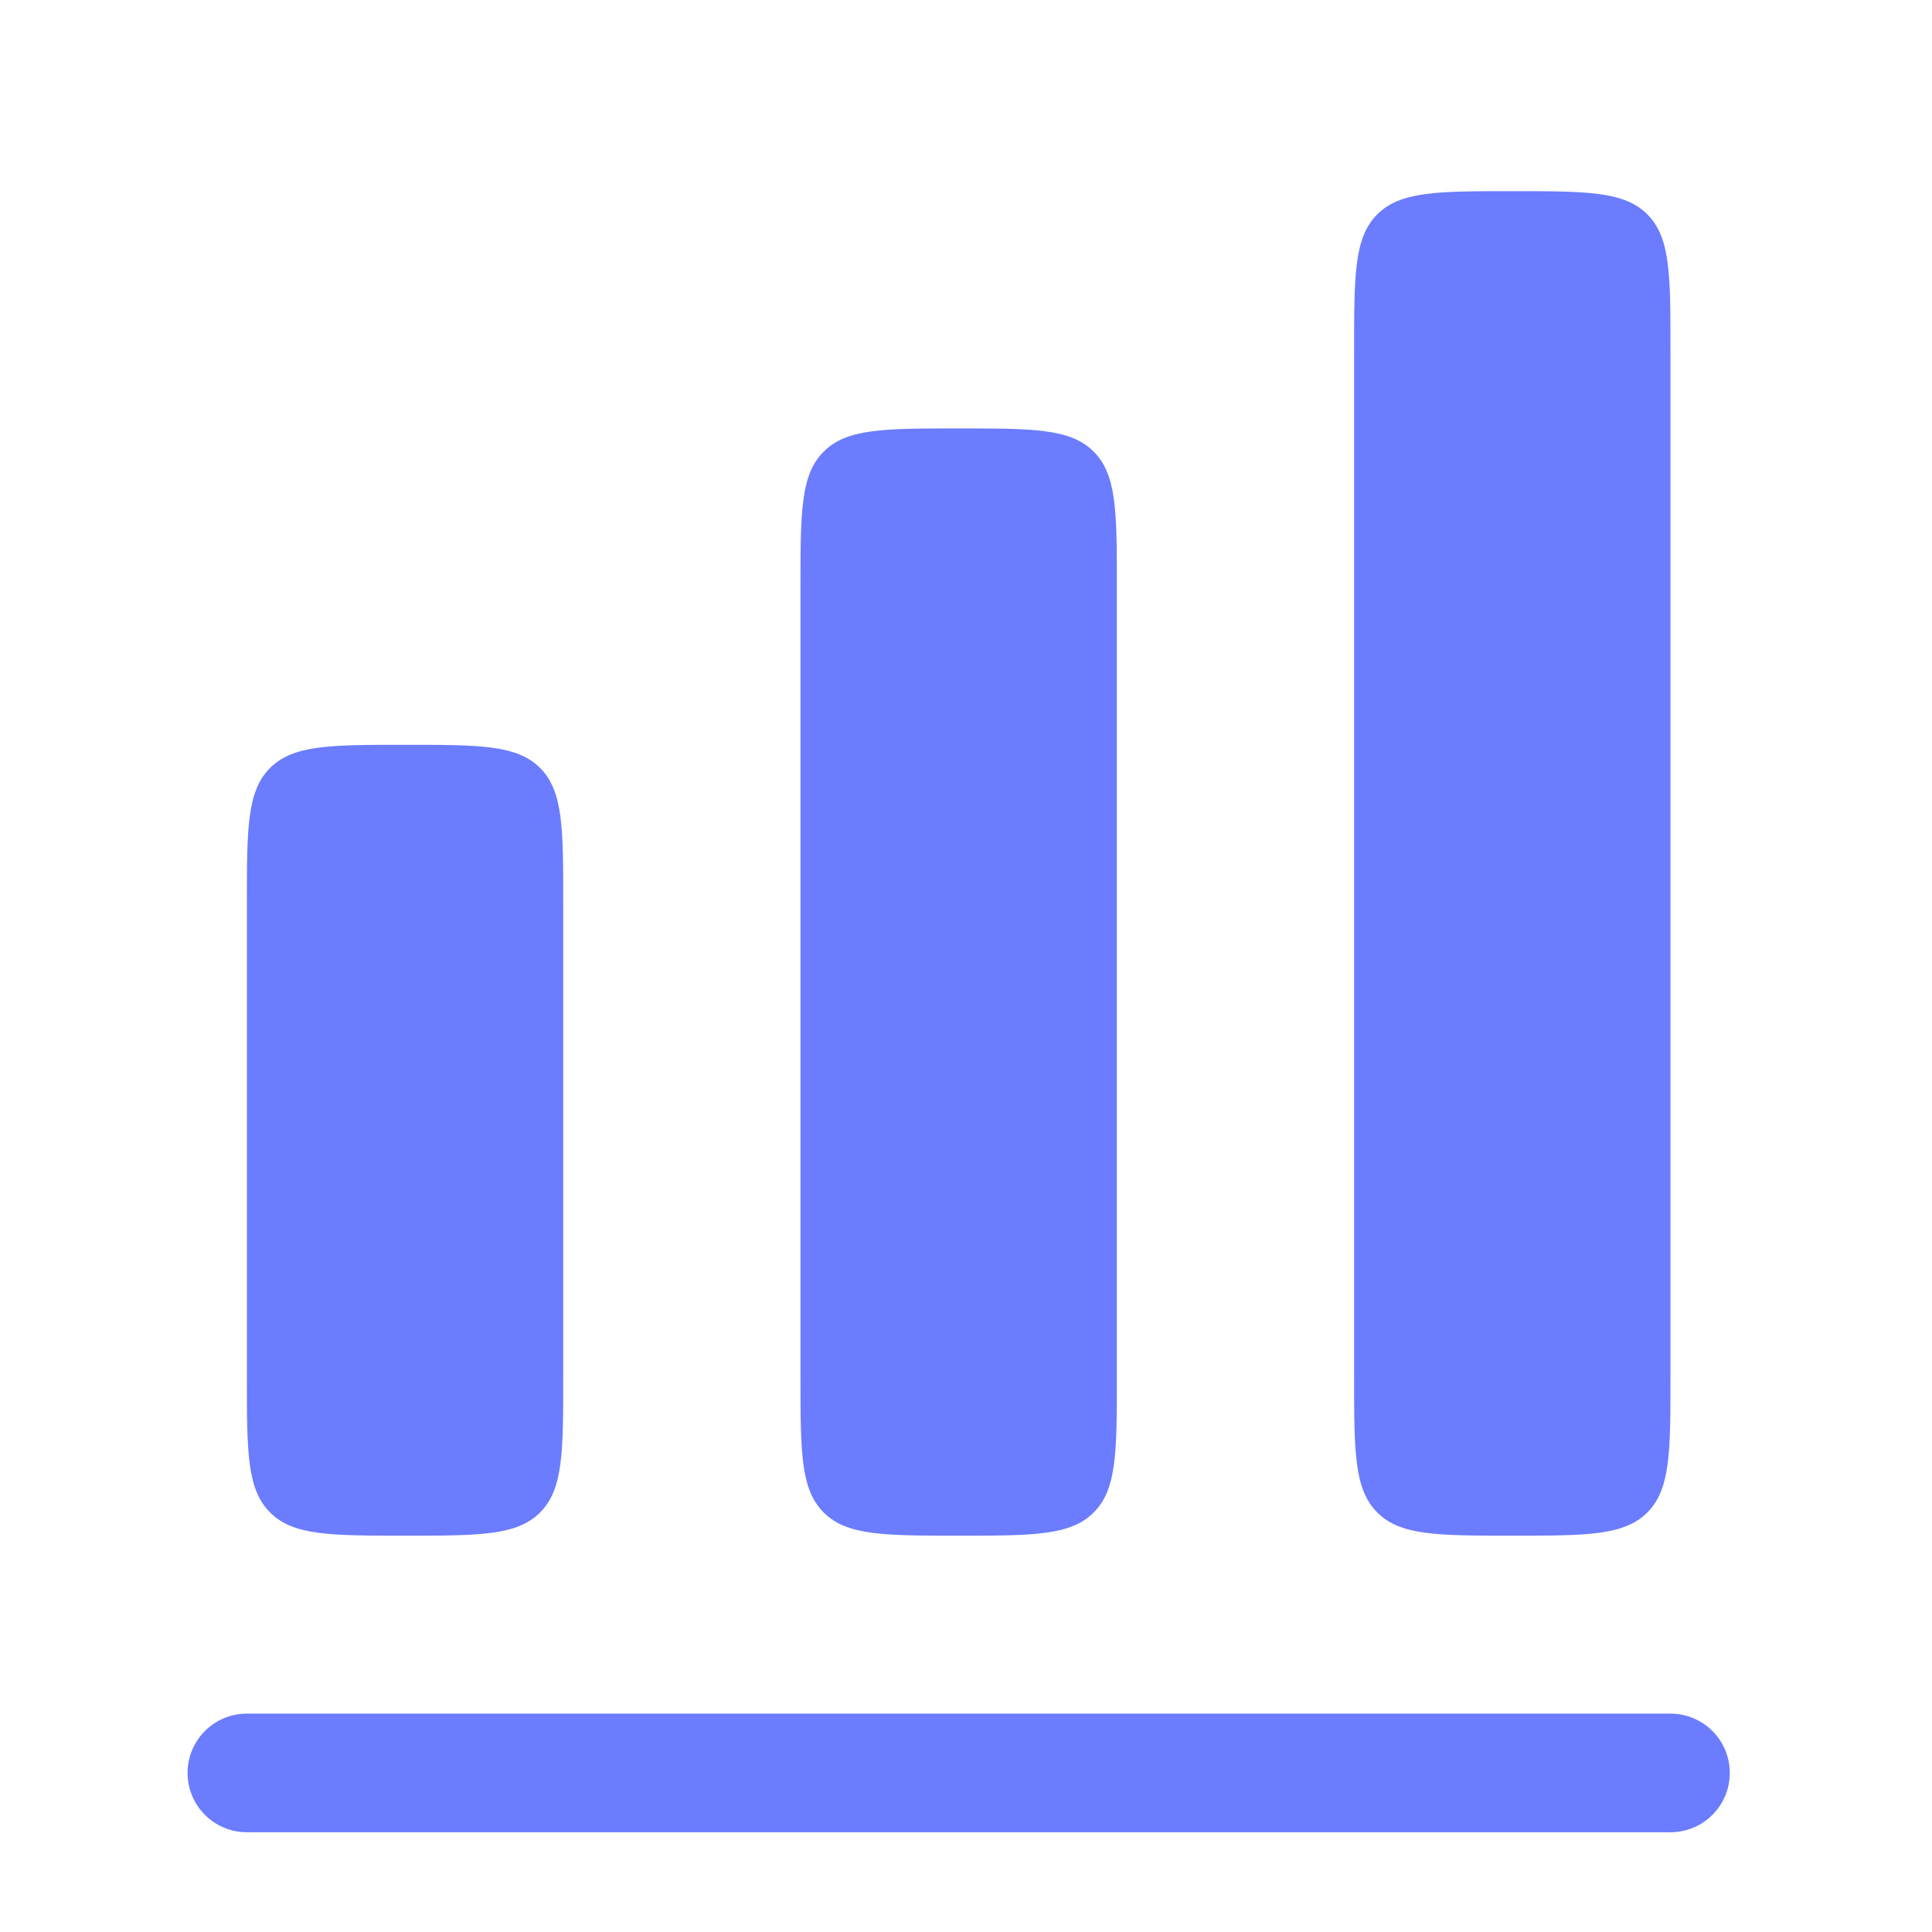
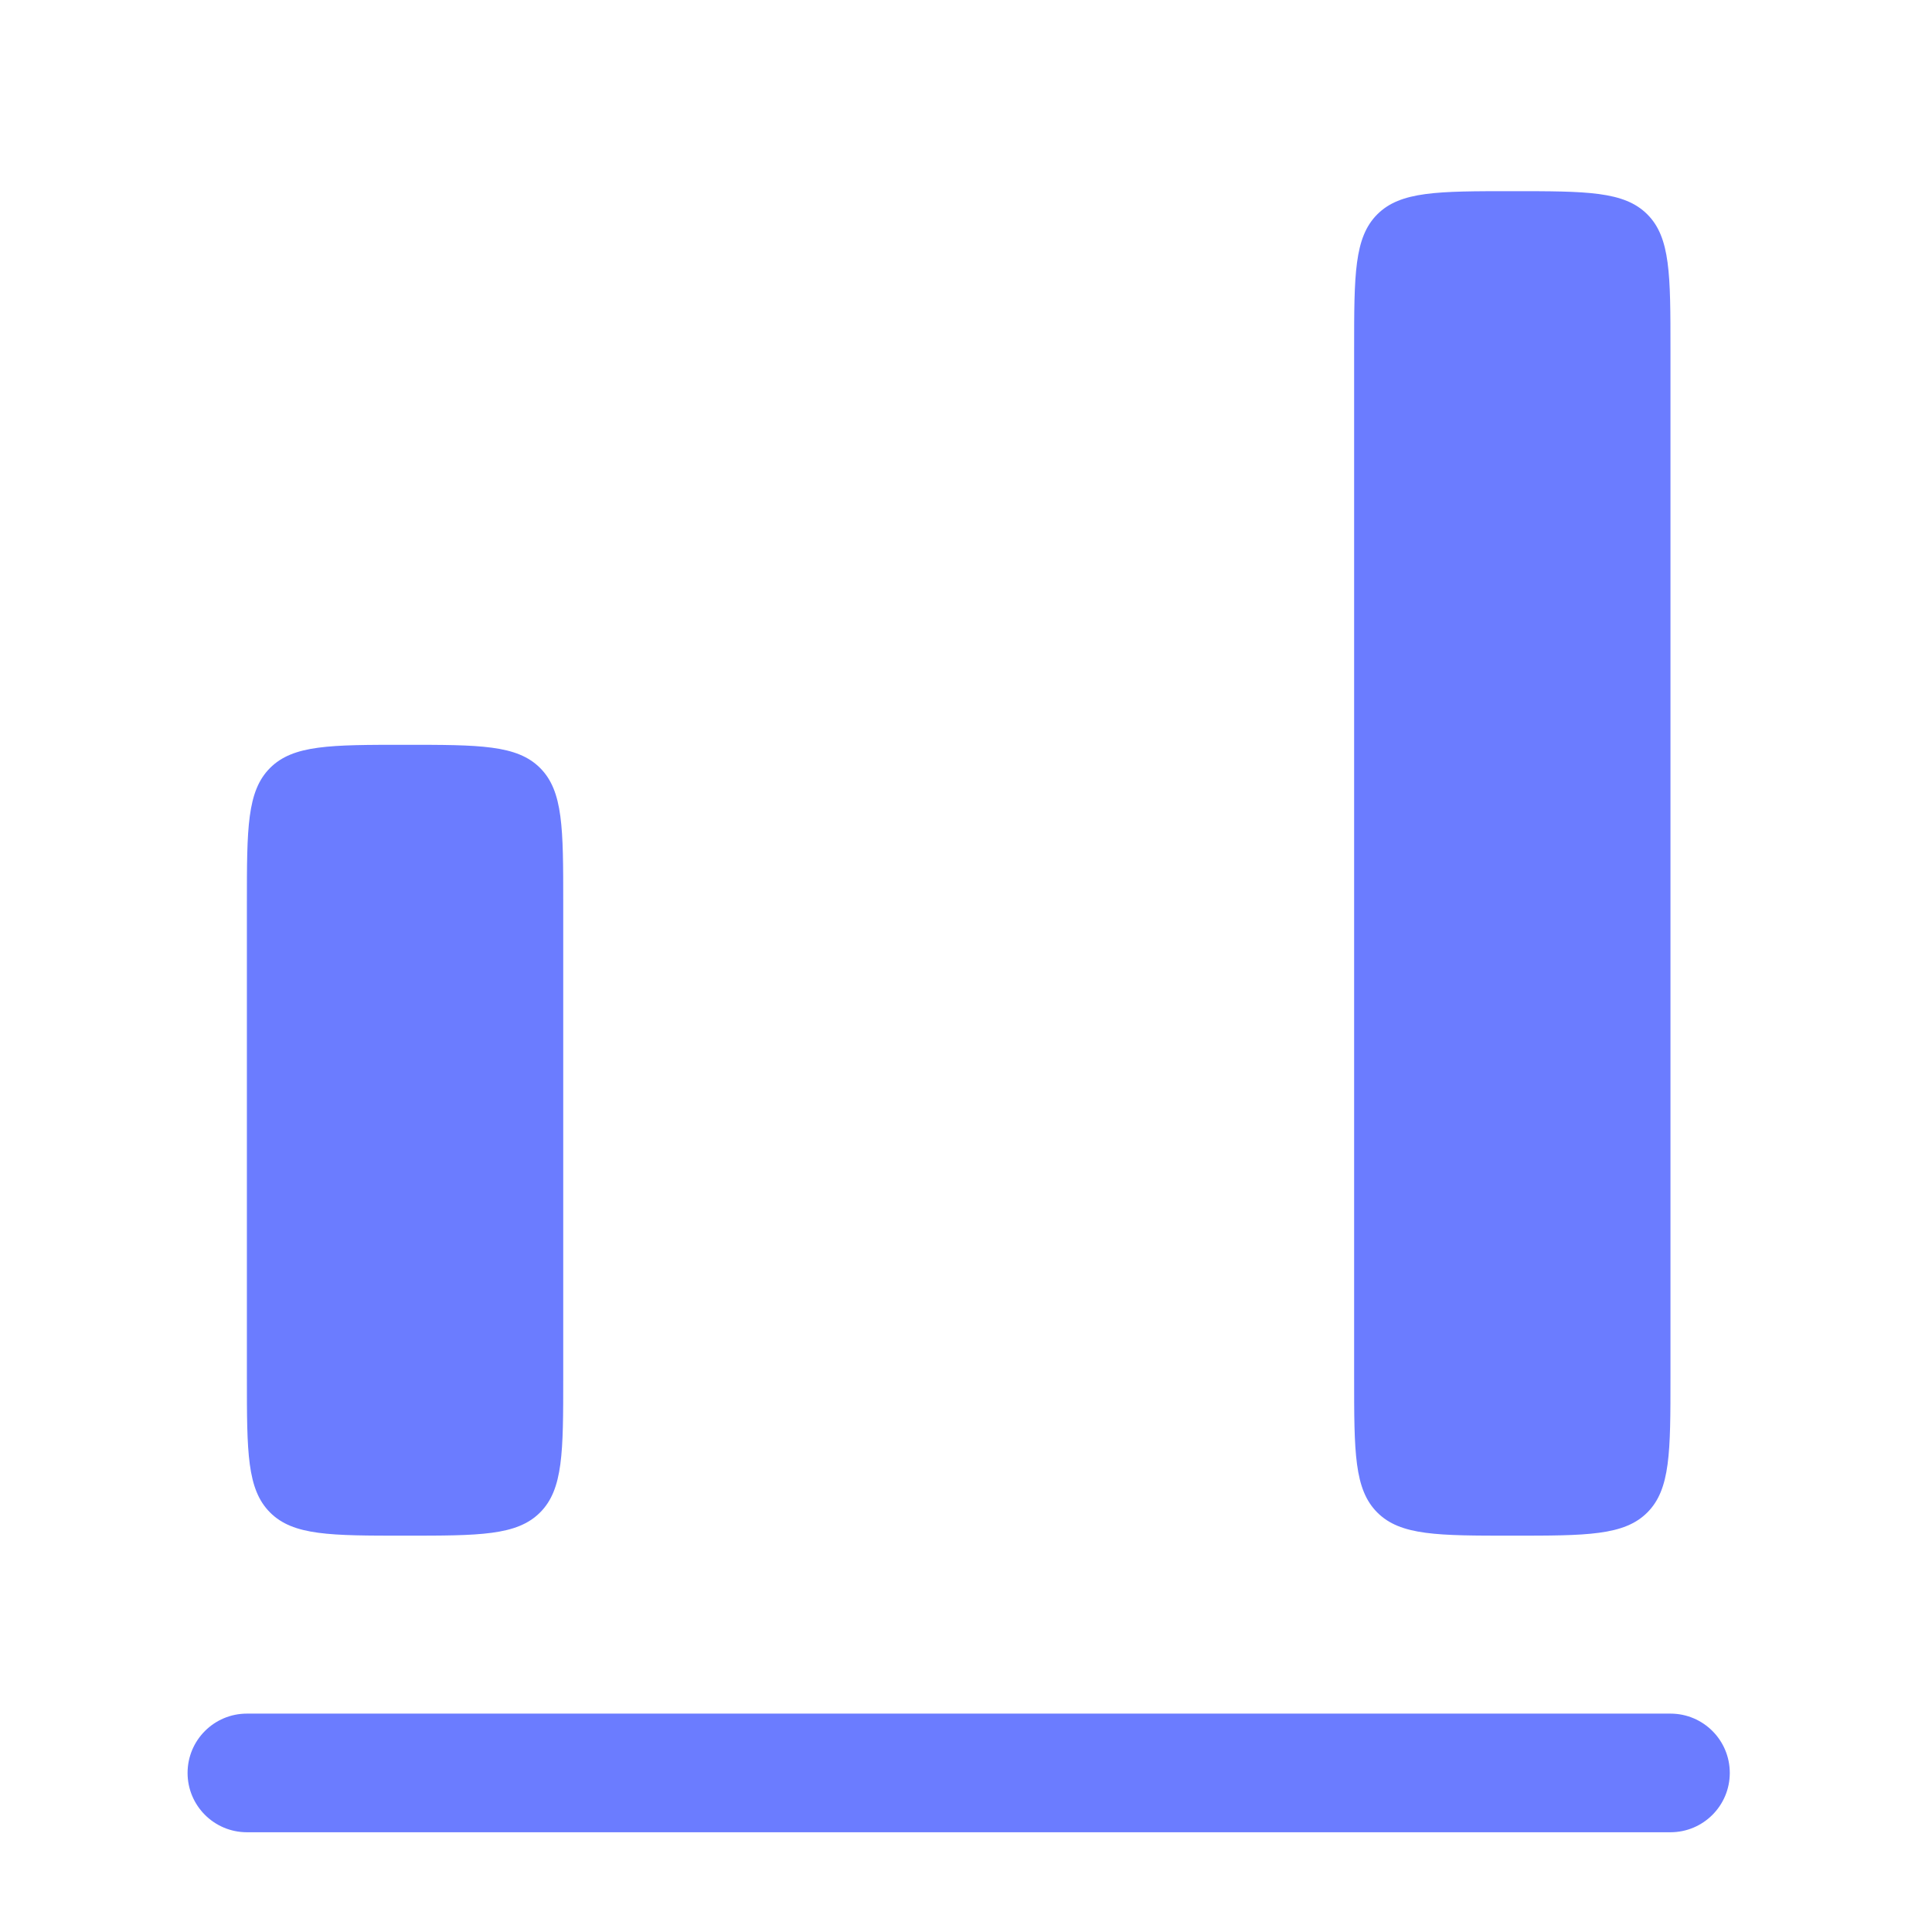
<svg xmlns="http://www.w3.org/2000/svg" width="57" height="57" viewBox="0 0 57 57" fill="none">
  <path d="M40.634 6.324C39.951 7.007 39.951 8.107 39.951 10.307V40.64C39.951 42.84 39.951 43.94 40.634 44.623C41.318 45.307 42.418 45.307 44.617 45.307C46.817 45.307 47.917 45.307 48.601 44.623C49.284 43.94 49.284 42.84 49.284 40.64V10.307C49.284 8.107 49.284 7.007 48.601 6.324C47.917 5.64 46.817 5.64 44.617 5.64C42.418 5.64 41.318 5.64 40.634 6.324Z" fill="#6B7CFF" />
-   <path d="M23.617 17.307C23.617 15.107 23.617 14.007 24.301 13.324C24.984 12.64 26.084 12.64 28.284 12.64C30.484 12.64 31.584 12.64 32.267 13.324C32.951 14.007 32.951 15.107 32.951 17.307V40.64C32.951 42.84 32.951 43.94 32.267 44.623C31.584 45.307 30.484 45.307 28.284 45.307C26.084 45.307 24.984 45.307 24.301 44.623C23.617 43.94 23.617 42.84 23.617 40.64V17.307Z" fill="#6B7CFF" />
  <path d="M7.968 22.657C7.284 23.34 7.284 24.44 7.284 26.64V40.64C7.284 42.84 7.284 43.94 7.968 44.623C8.651 45.307 9.751 45.307 11.951 45.307C14.151 45.307 15.251 45.307 15.934 44.623C16.617 43.94 16.617 42.84 16.617 40.64V26.64C16.617 24.44 16.617 23.34 15.934 22.657C15.251 21.974 14.151 21.974 11.951 21.974C9.751 21.974 8.651 21.974 7.968 22.657Z" fill="#6B7CFF" />
  <path d="M7.284 50.557C6.318 50.557 5.534 51.34 5.534 52.307C5.534 53.273 6.318 54.057 7.284 54.057H49.284C50.251 54.057 51.034 53.273 51.034 52.307C51.034 51.34 50.251 50.557 49.284 50.557H7.284Z" fill="#6B7CFF" />
</svg>